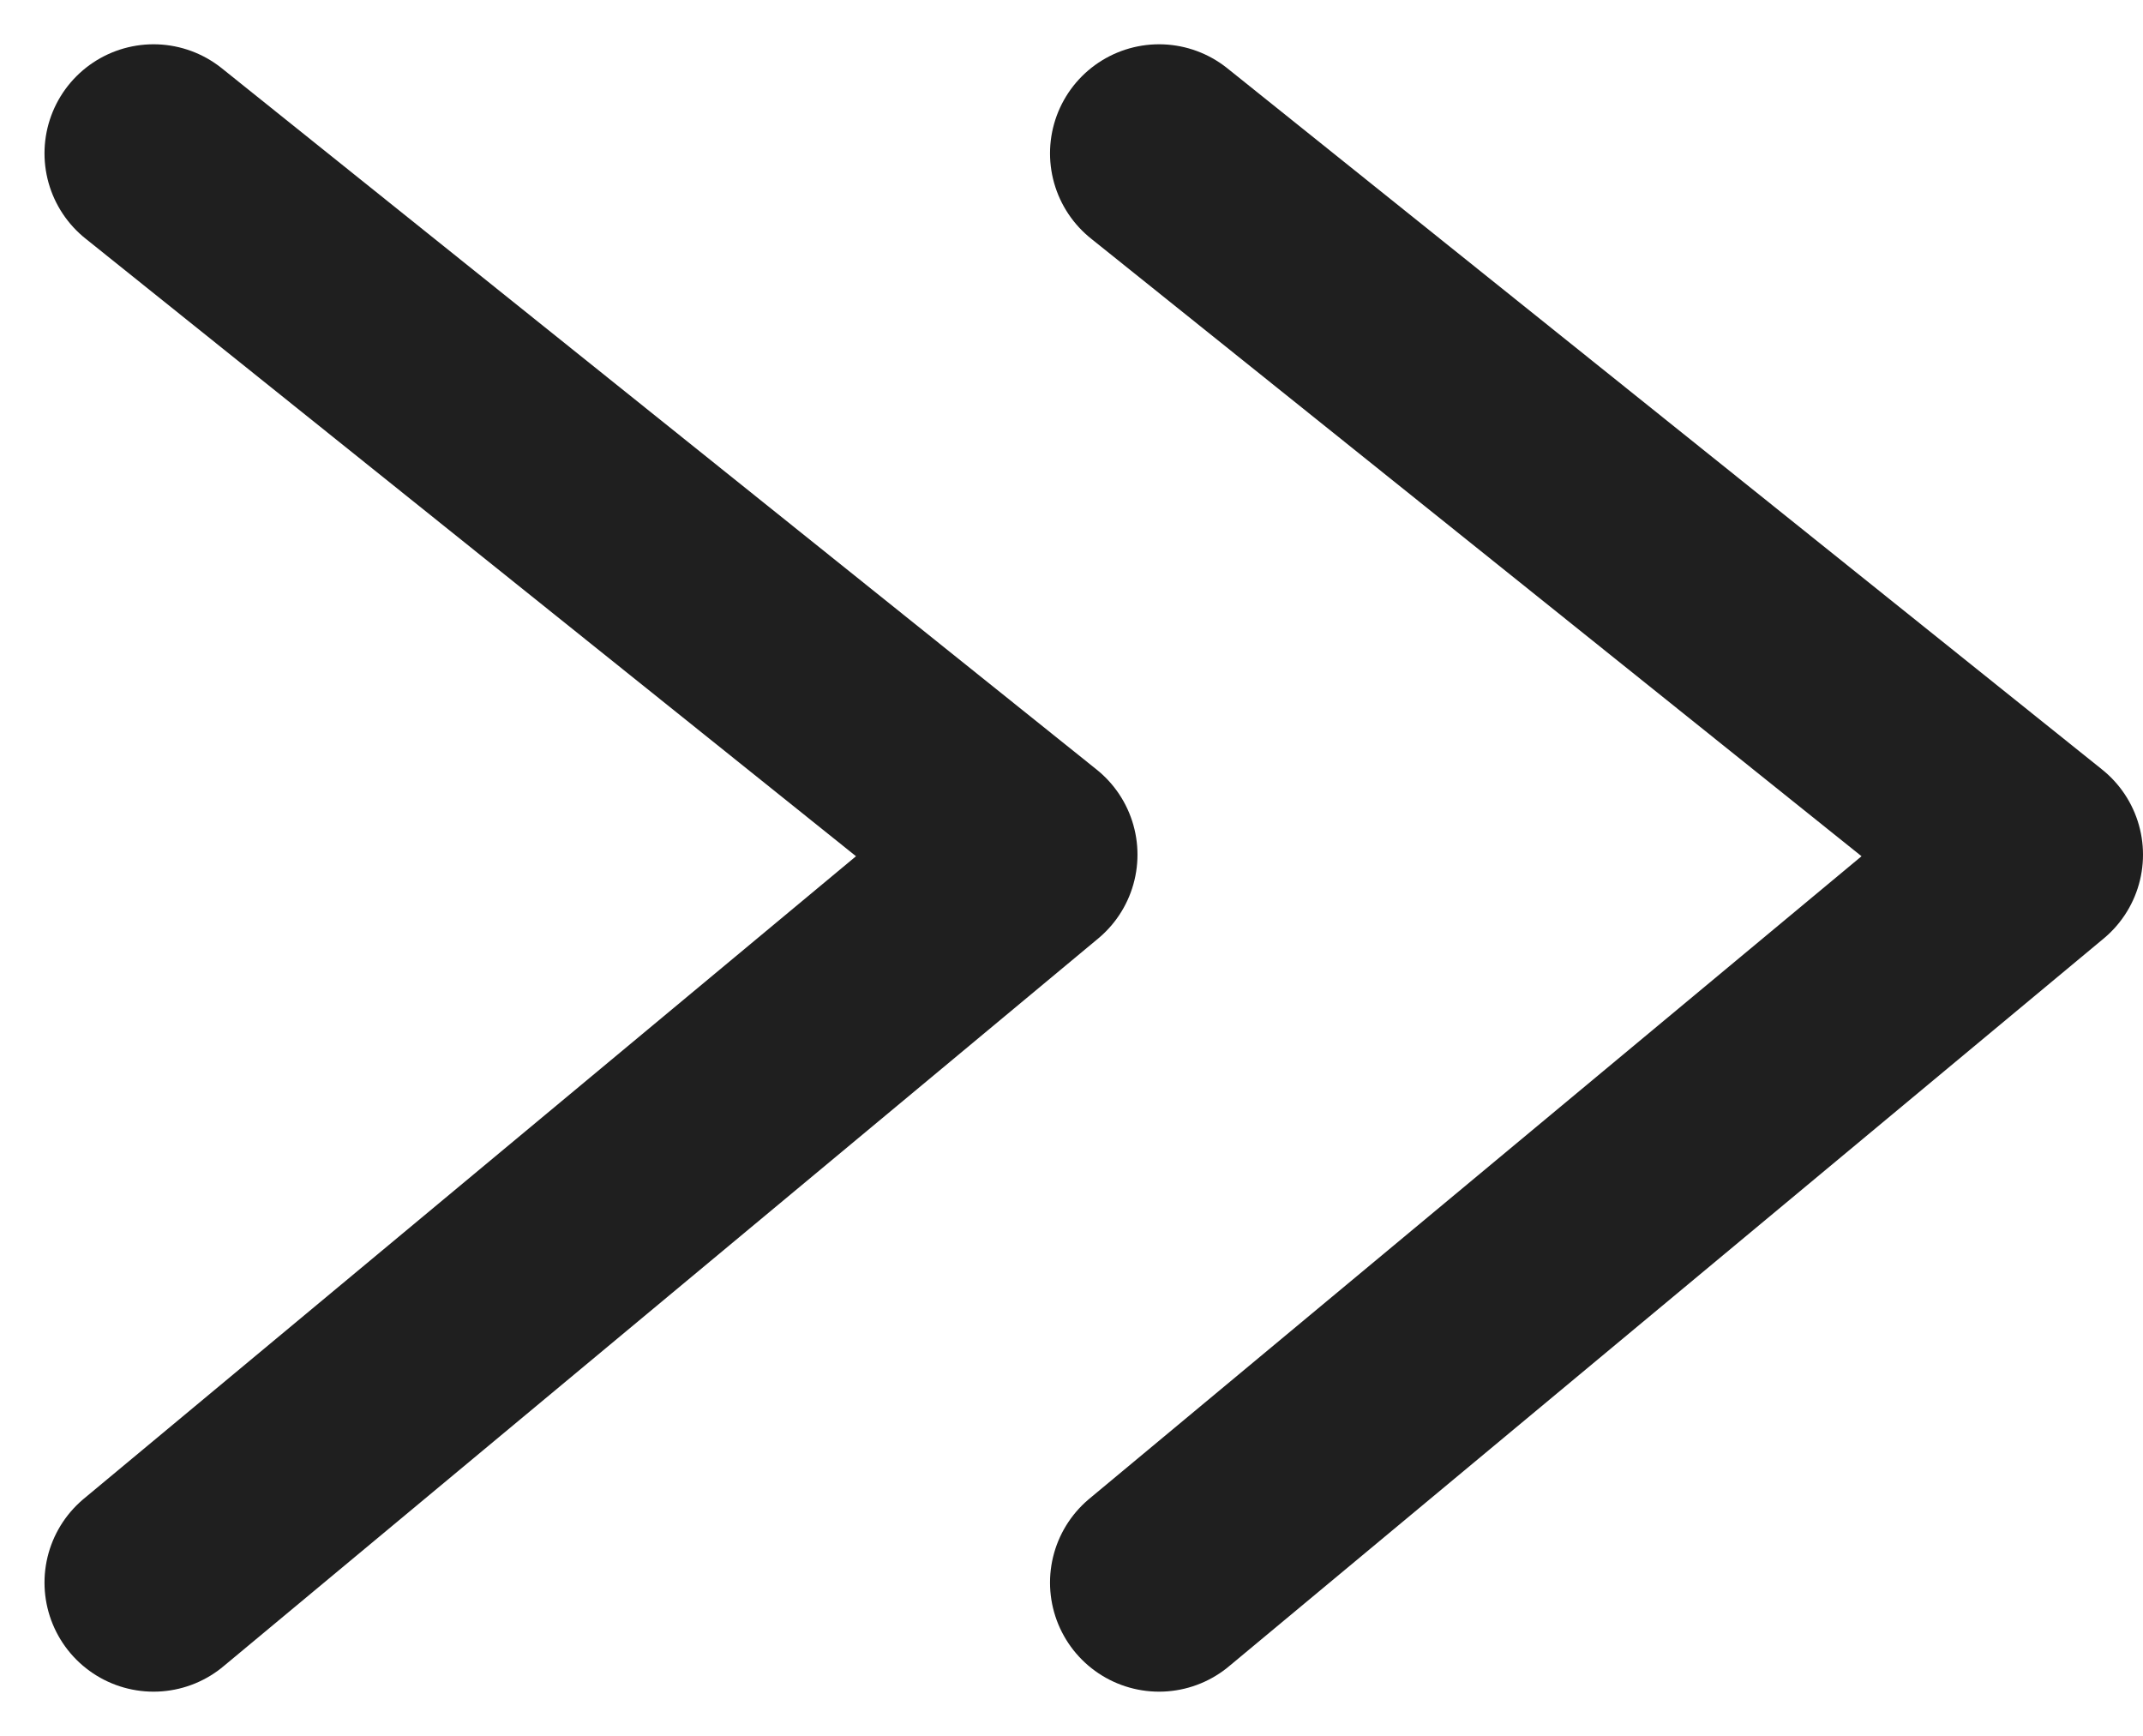
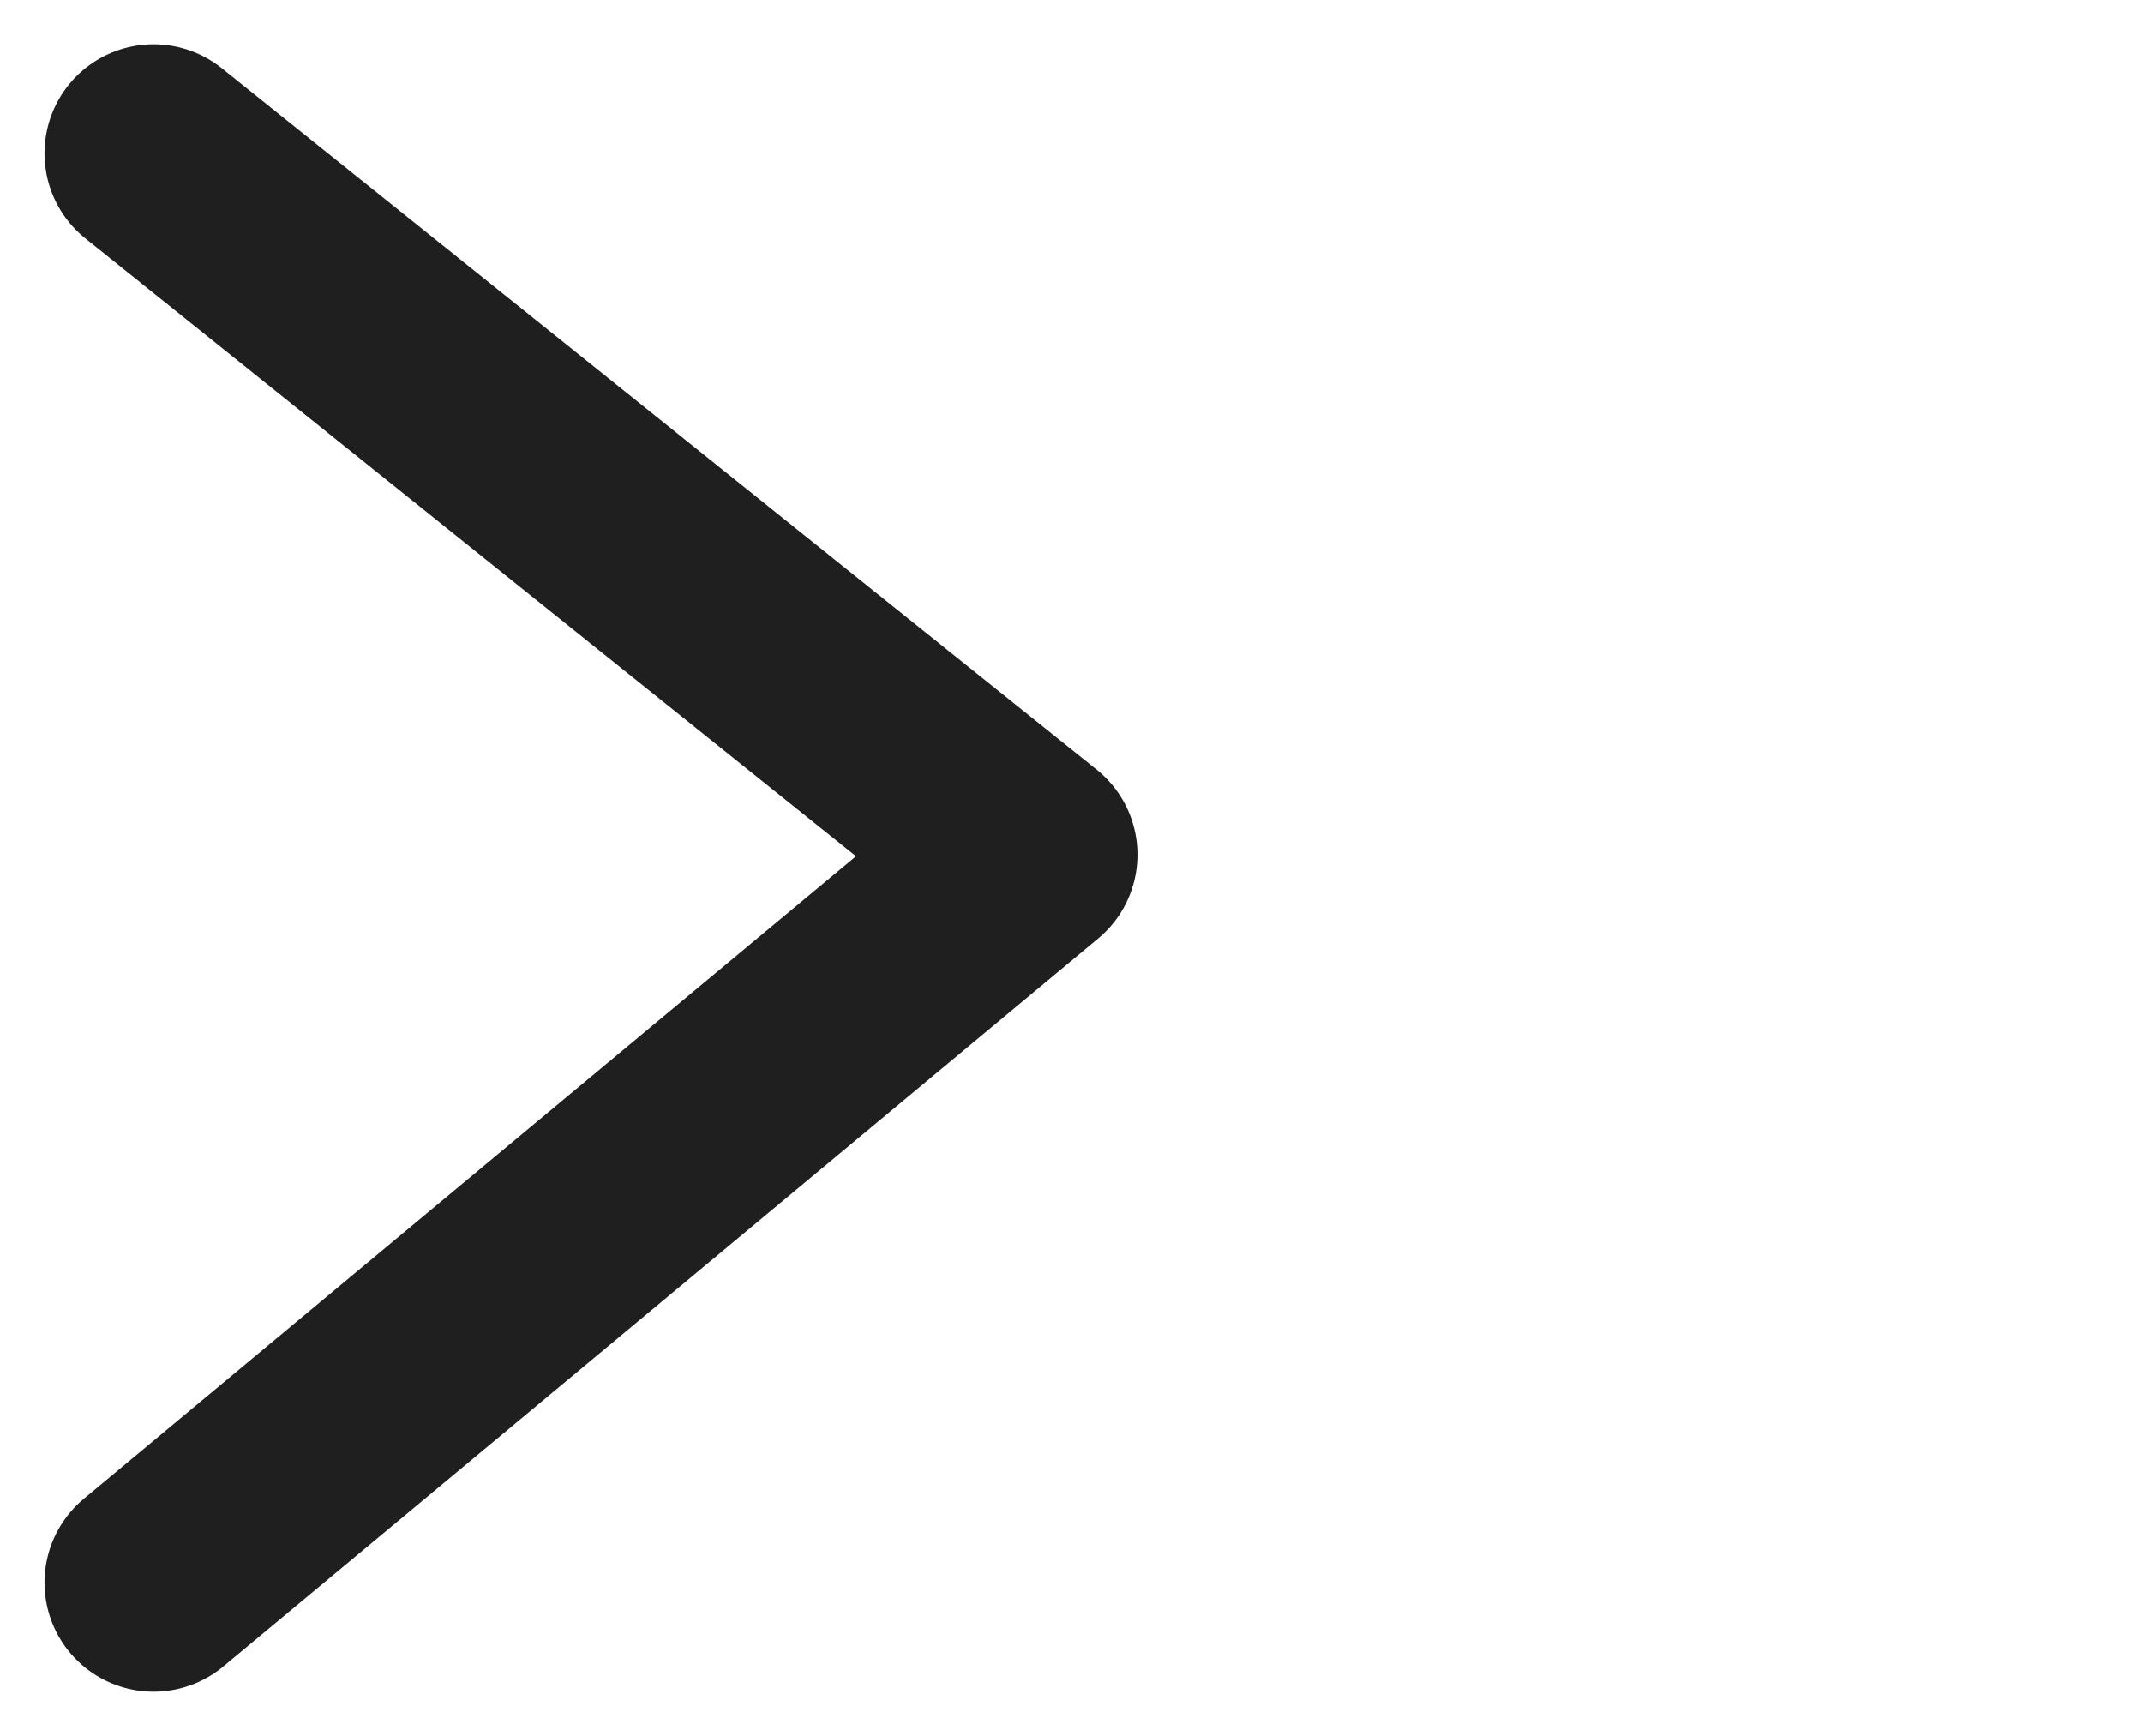
<svg xmlns="http://www.w3.org/2000/svg" width="9.825" height="7.959" viewBox="0 0 9.825 7.959">
  <g id="Group_4914" data-name="Group 4914" transform="translate(0.704 0.703)">
-     <path id="Path_32509" data-name="Path 32509" d="M4.011,0,0,3.337,4.011,6.552" transform="translate(8.621 6.552) rotate(180)" fill="none" stroke="#1f1f1f" stroke-linecap="round" stroke-linejoin="round" stroke-width="1" />
    <path id="Path_32511" data-name="Path 32511" d="M4.011,0,0,3.337,4.011,6.552" transform="translate(4.011 6.552) rotate(180)" fill="none" stroke="#1f1f1f" stroke-linecap="round" stroke-linejoin="round" stroke-width="1" />
  </g>
</svg>